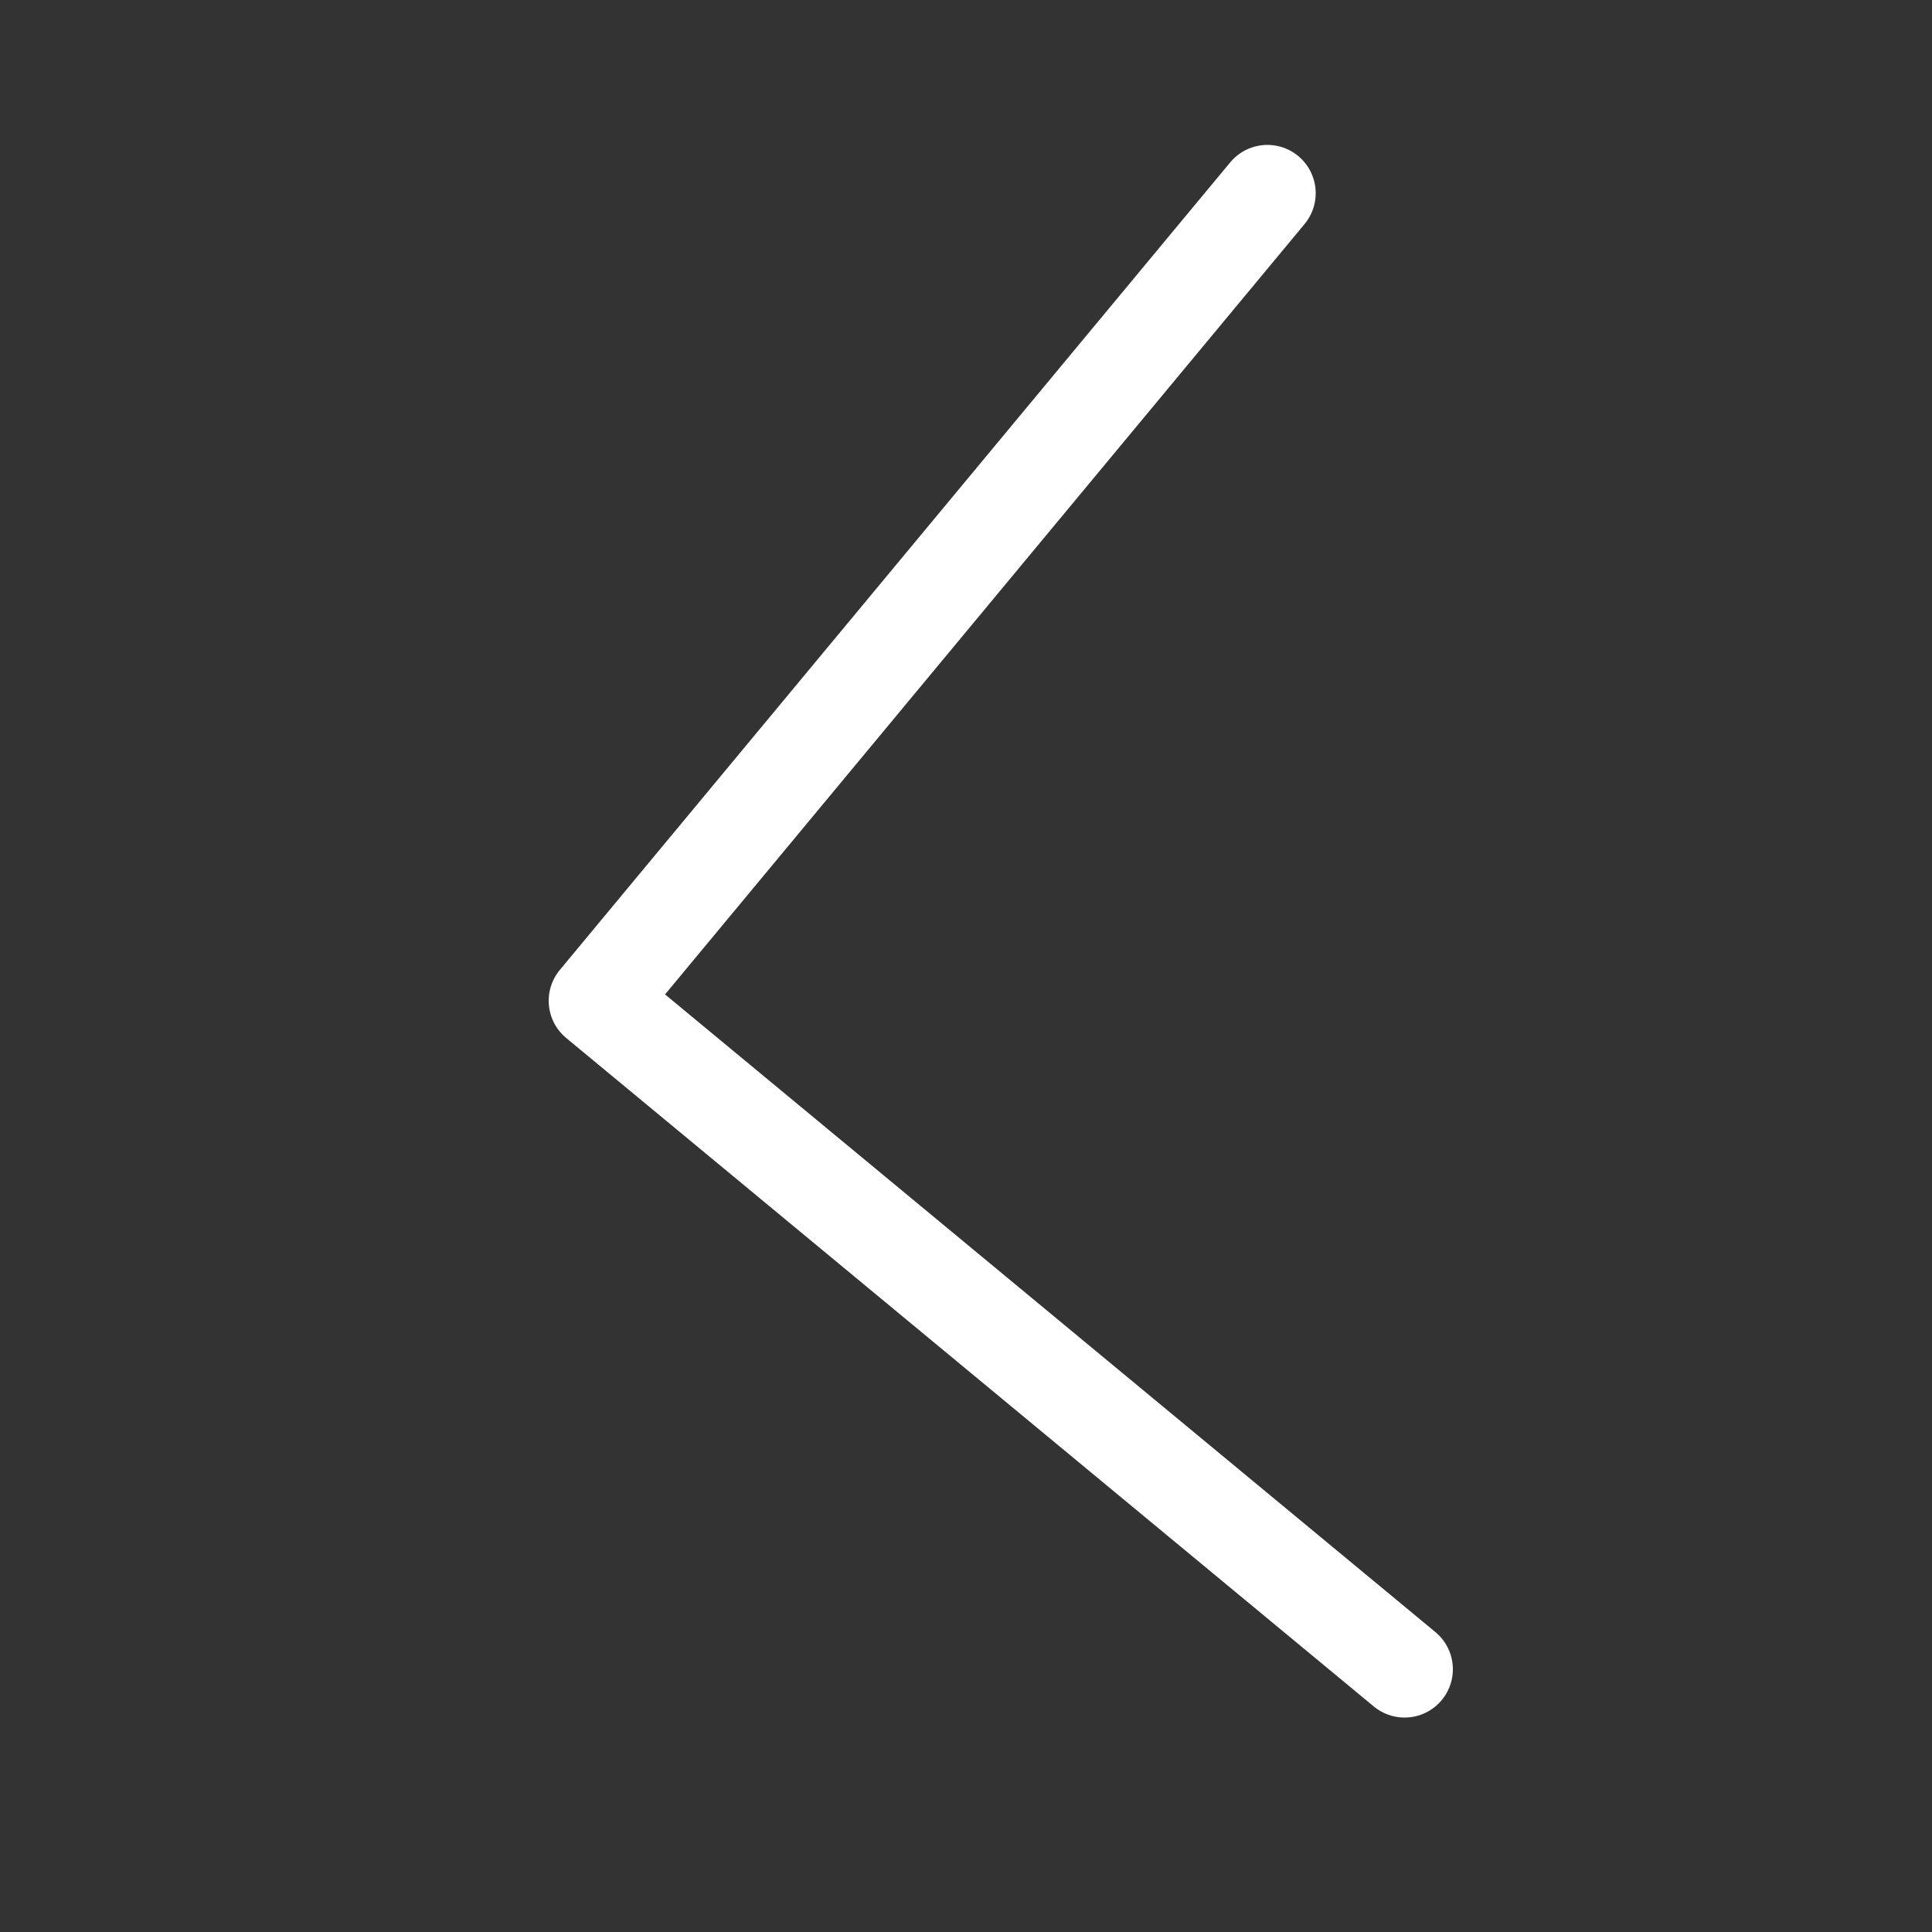
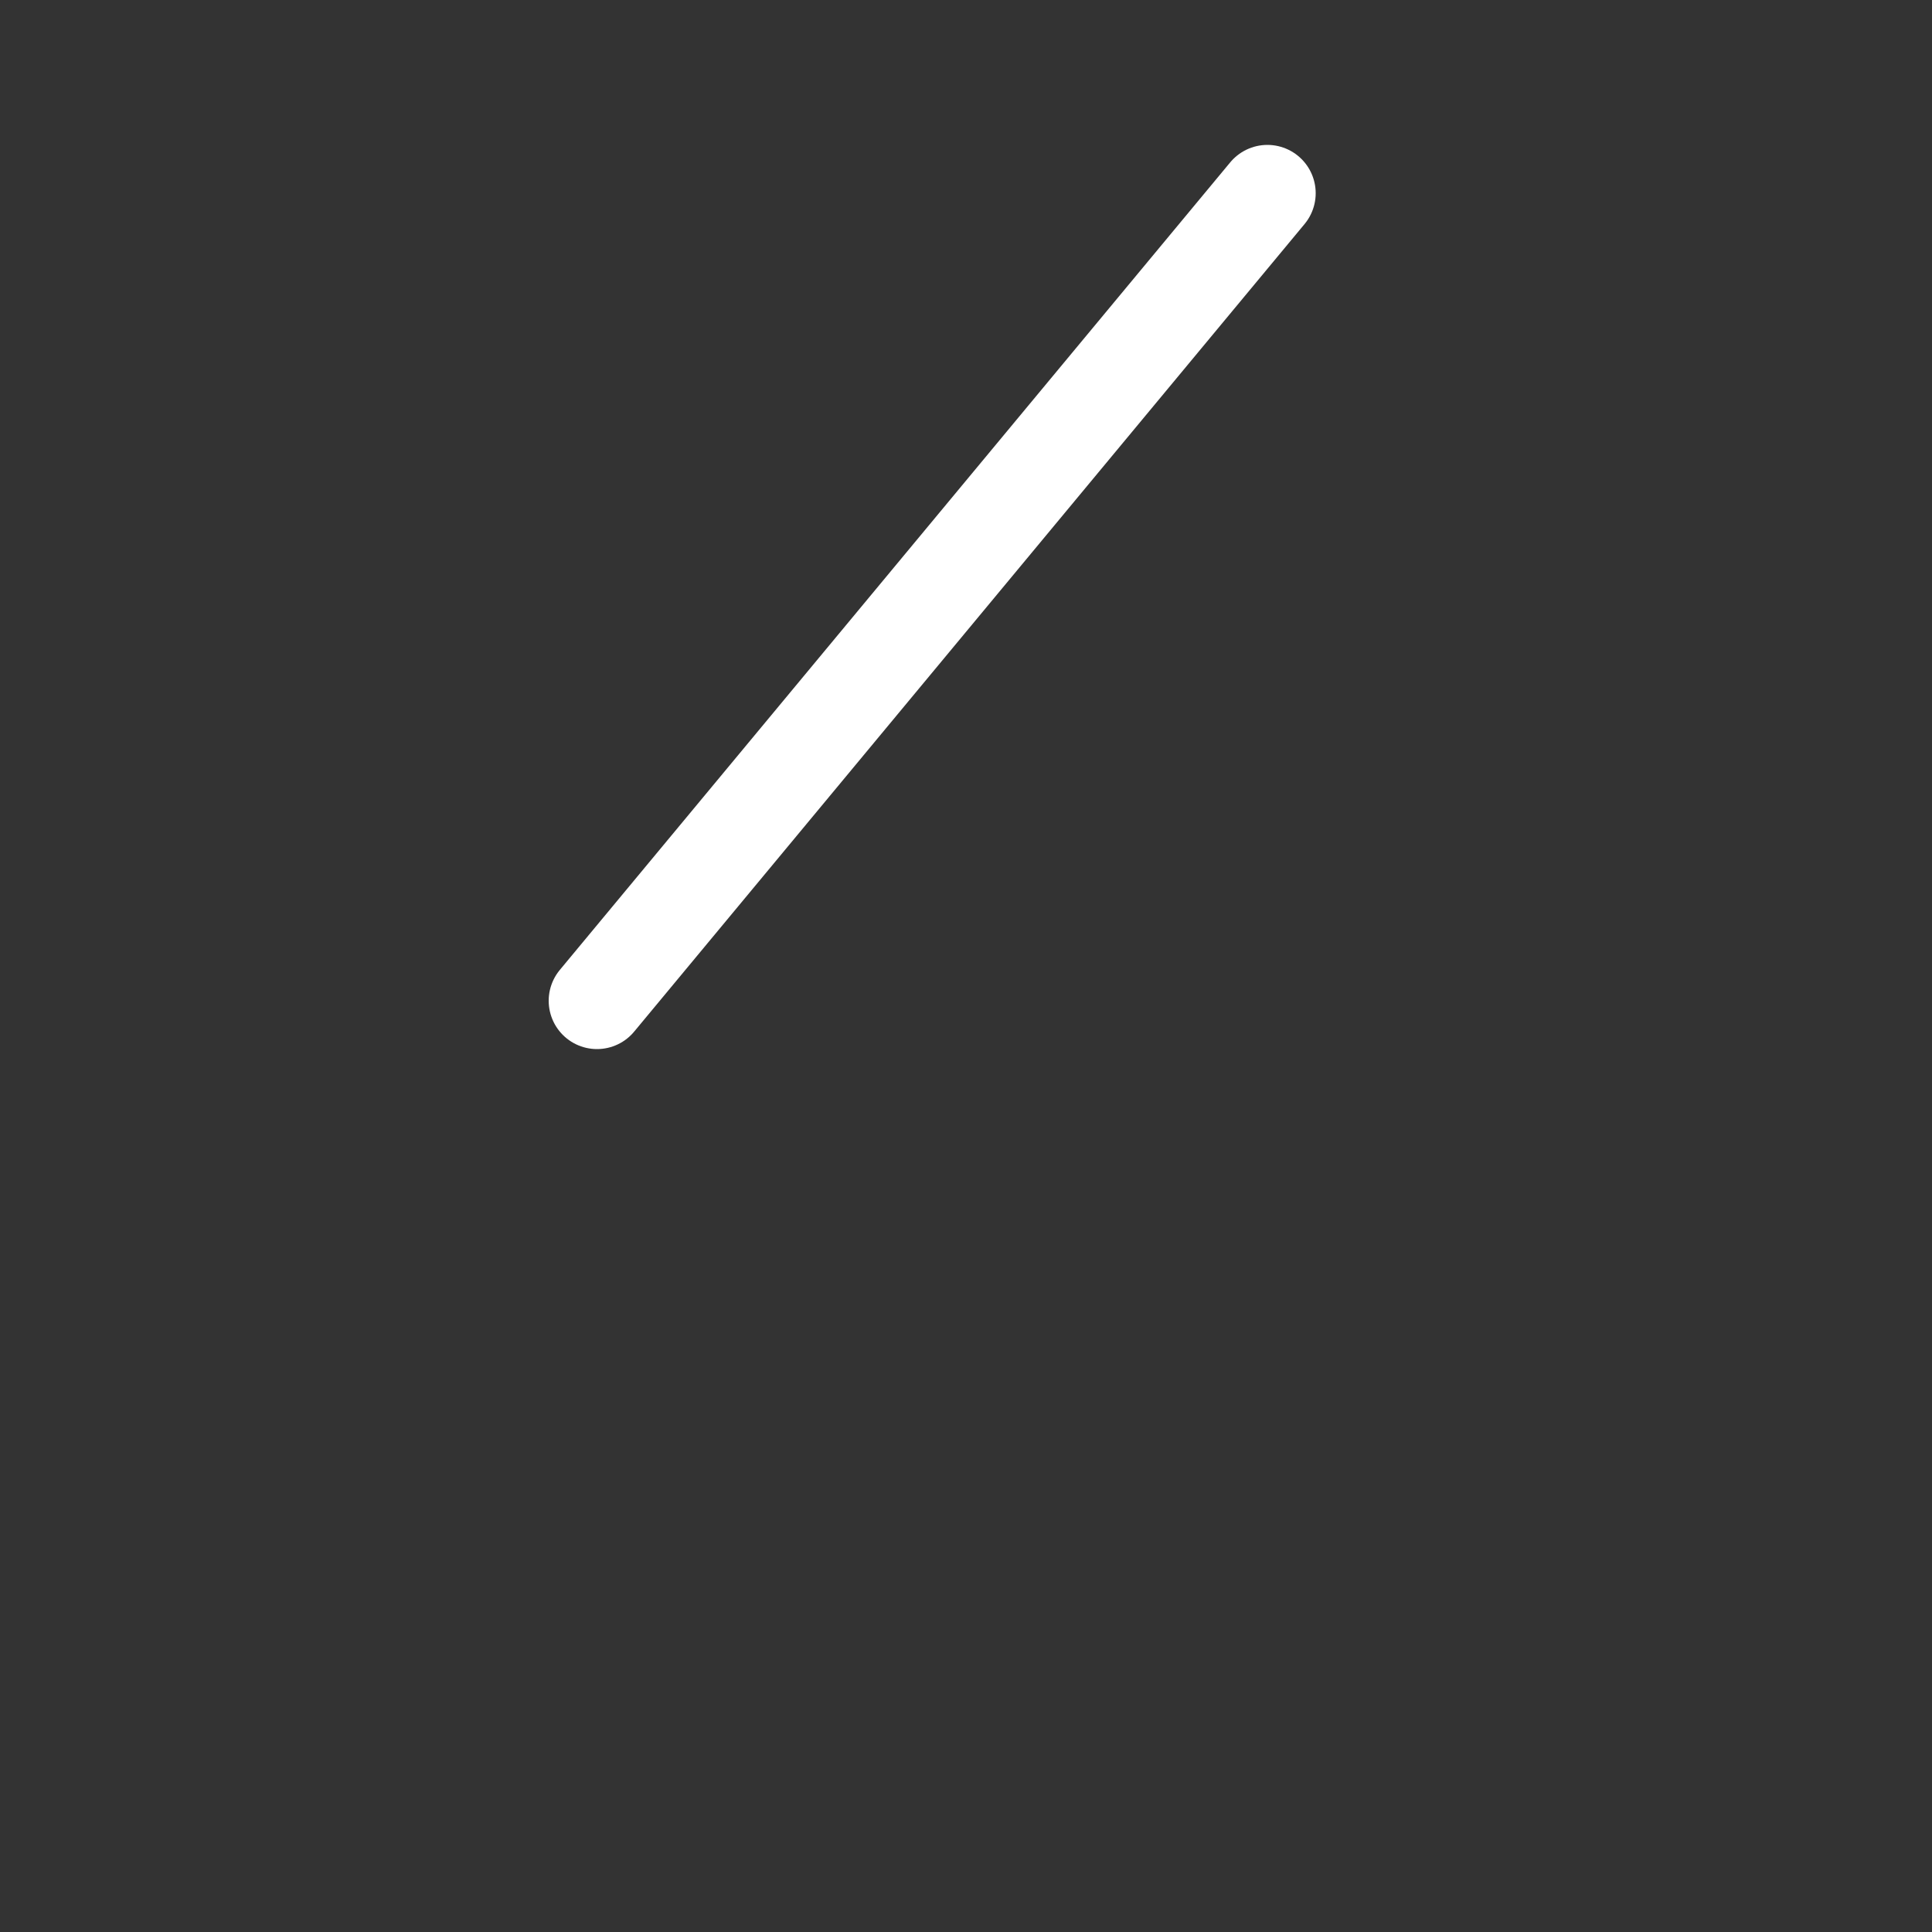
<svg xmlns="http://www.w3.org/2000/svg" viewBox="0 0 100 100">
  <rect x="0" y="0" width="100" height="100" fill="#333333" stroke="none" />
-   <path fill="none" stroke="#fff" stroke-width="5" stroke-linecap="round" stroke-linejoin="round" stroke-miterlimit="10" d="M65.6 10L30.9 51.8l41.8 34.6" />
+   <path fill="none" stroke="#fff" stroke-width="5" stroke-linecap="round" stroke-linejoin="round" stroke-miterlimit="10" d="M65.6 10L30.9 51.8" />
</svg>